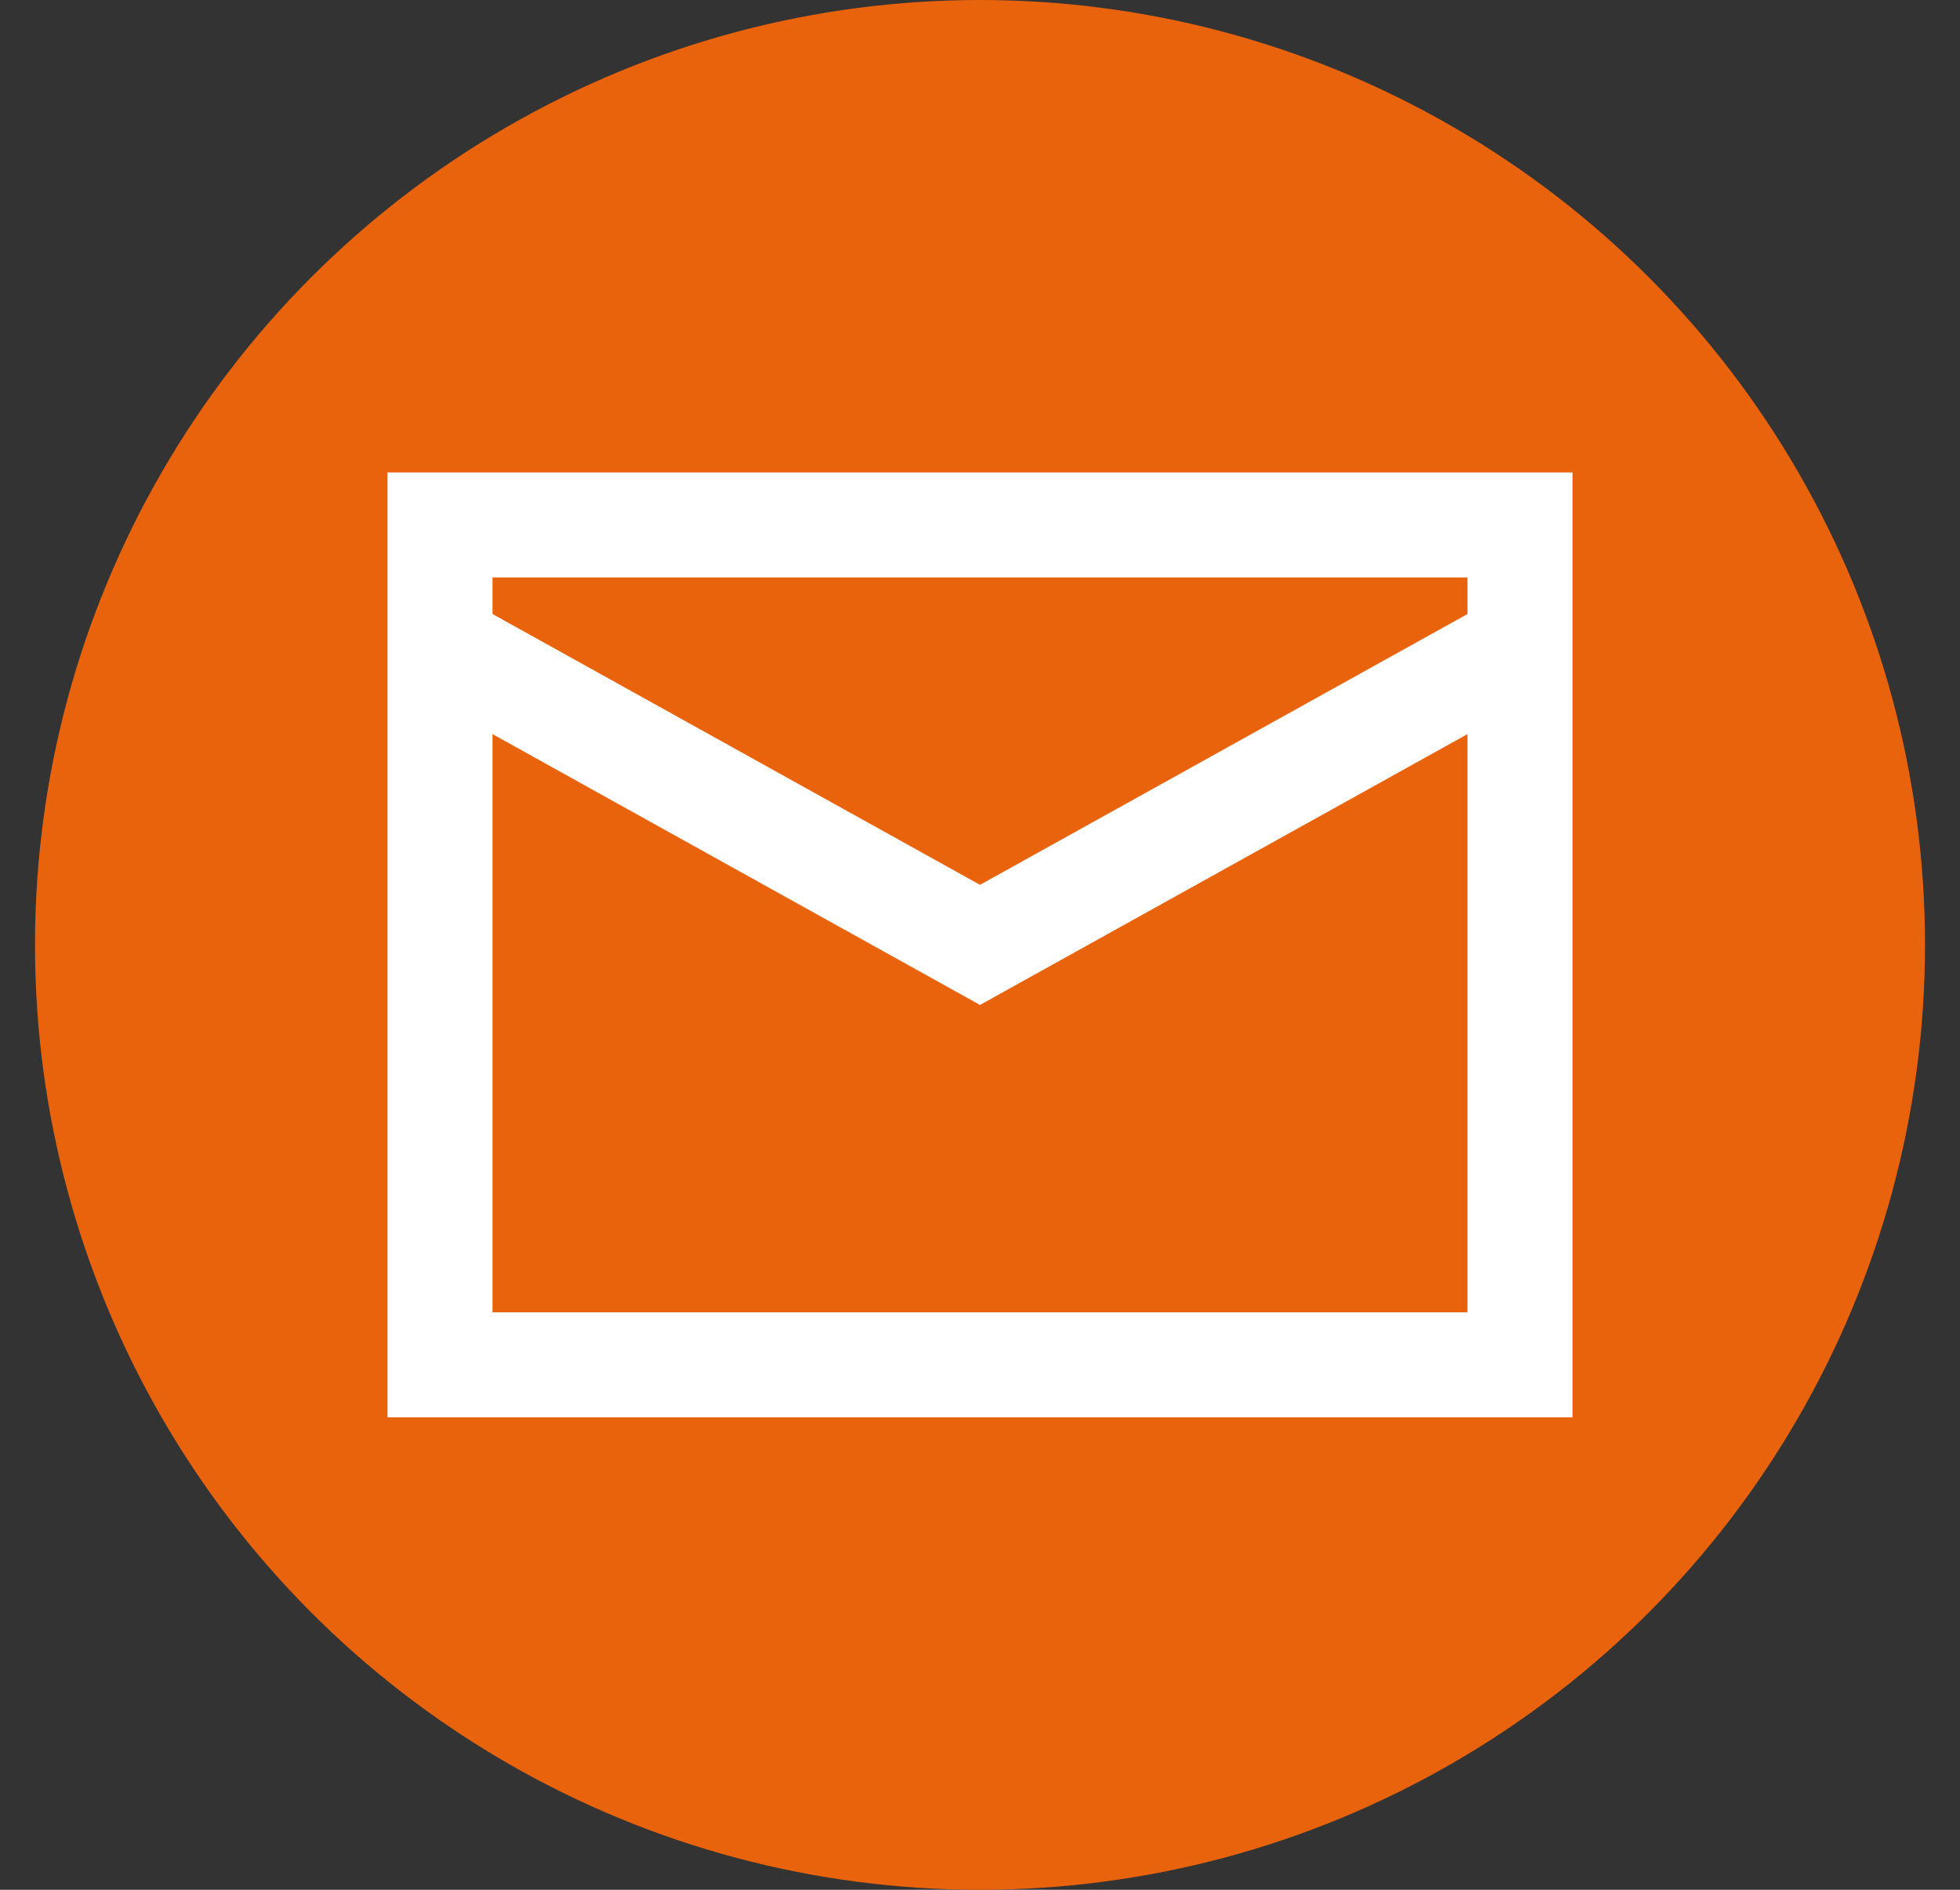
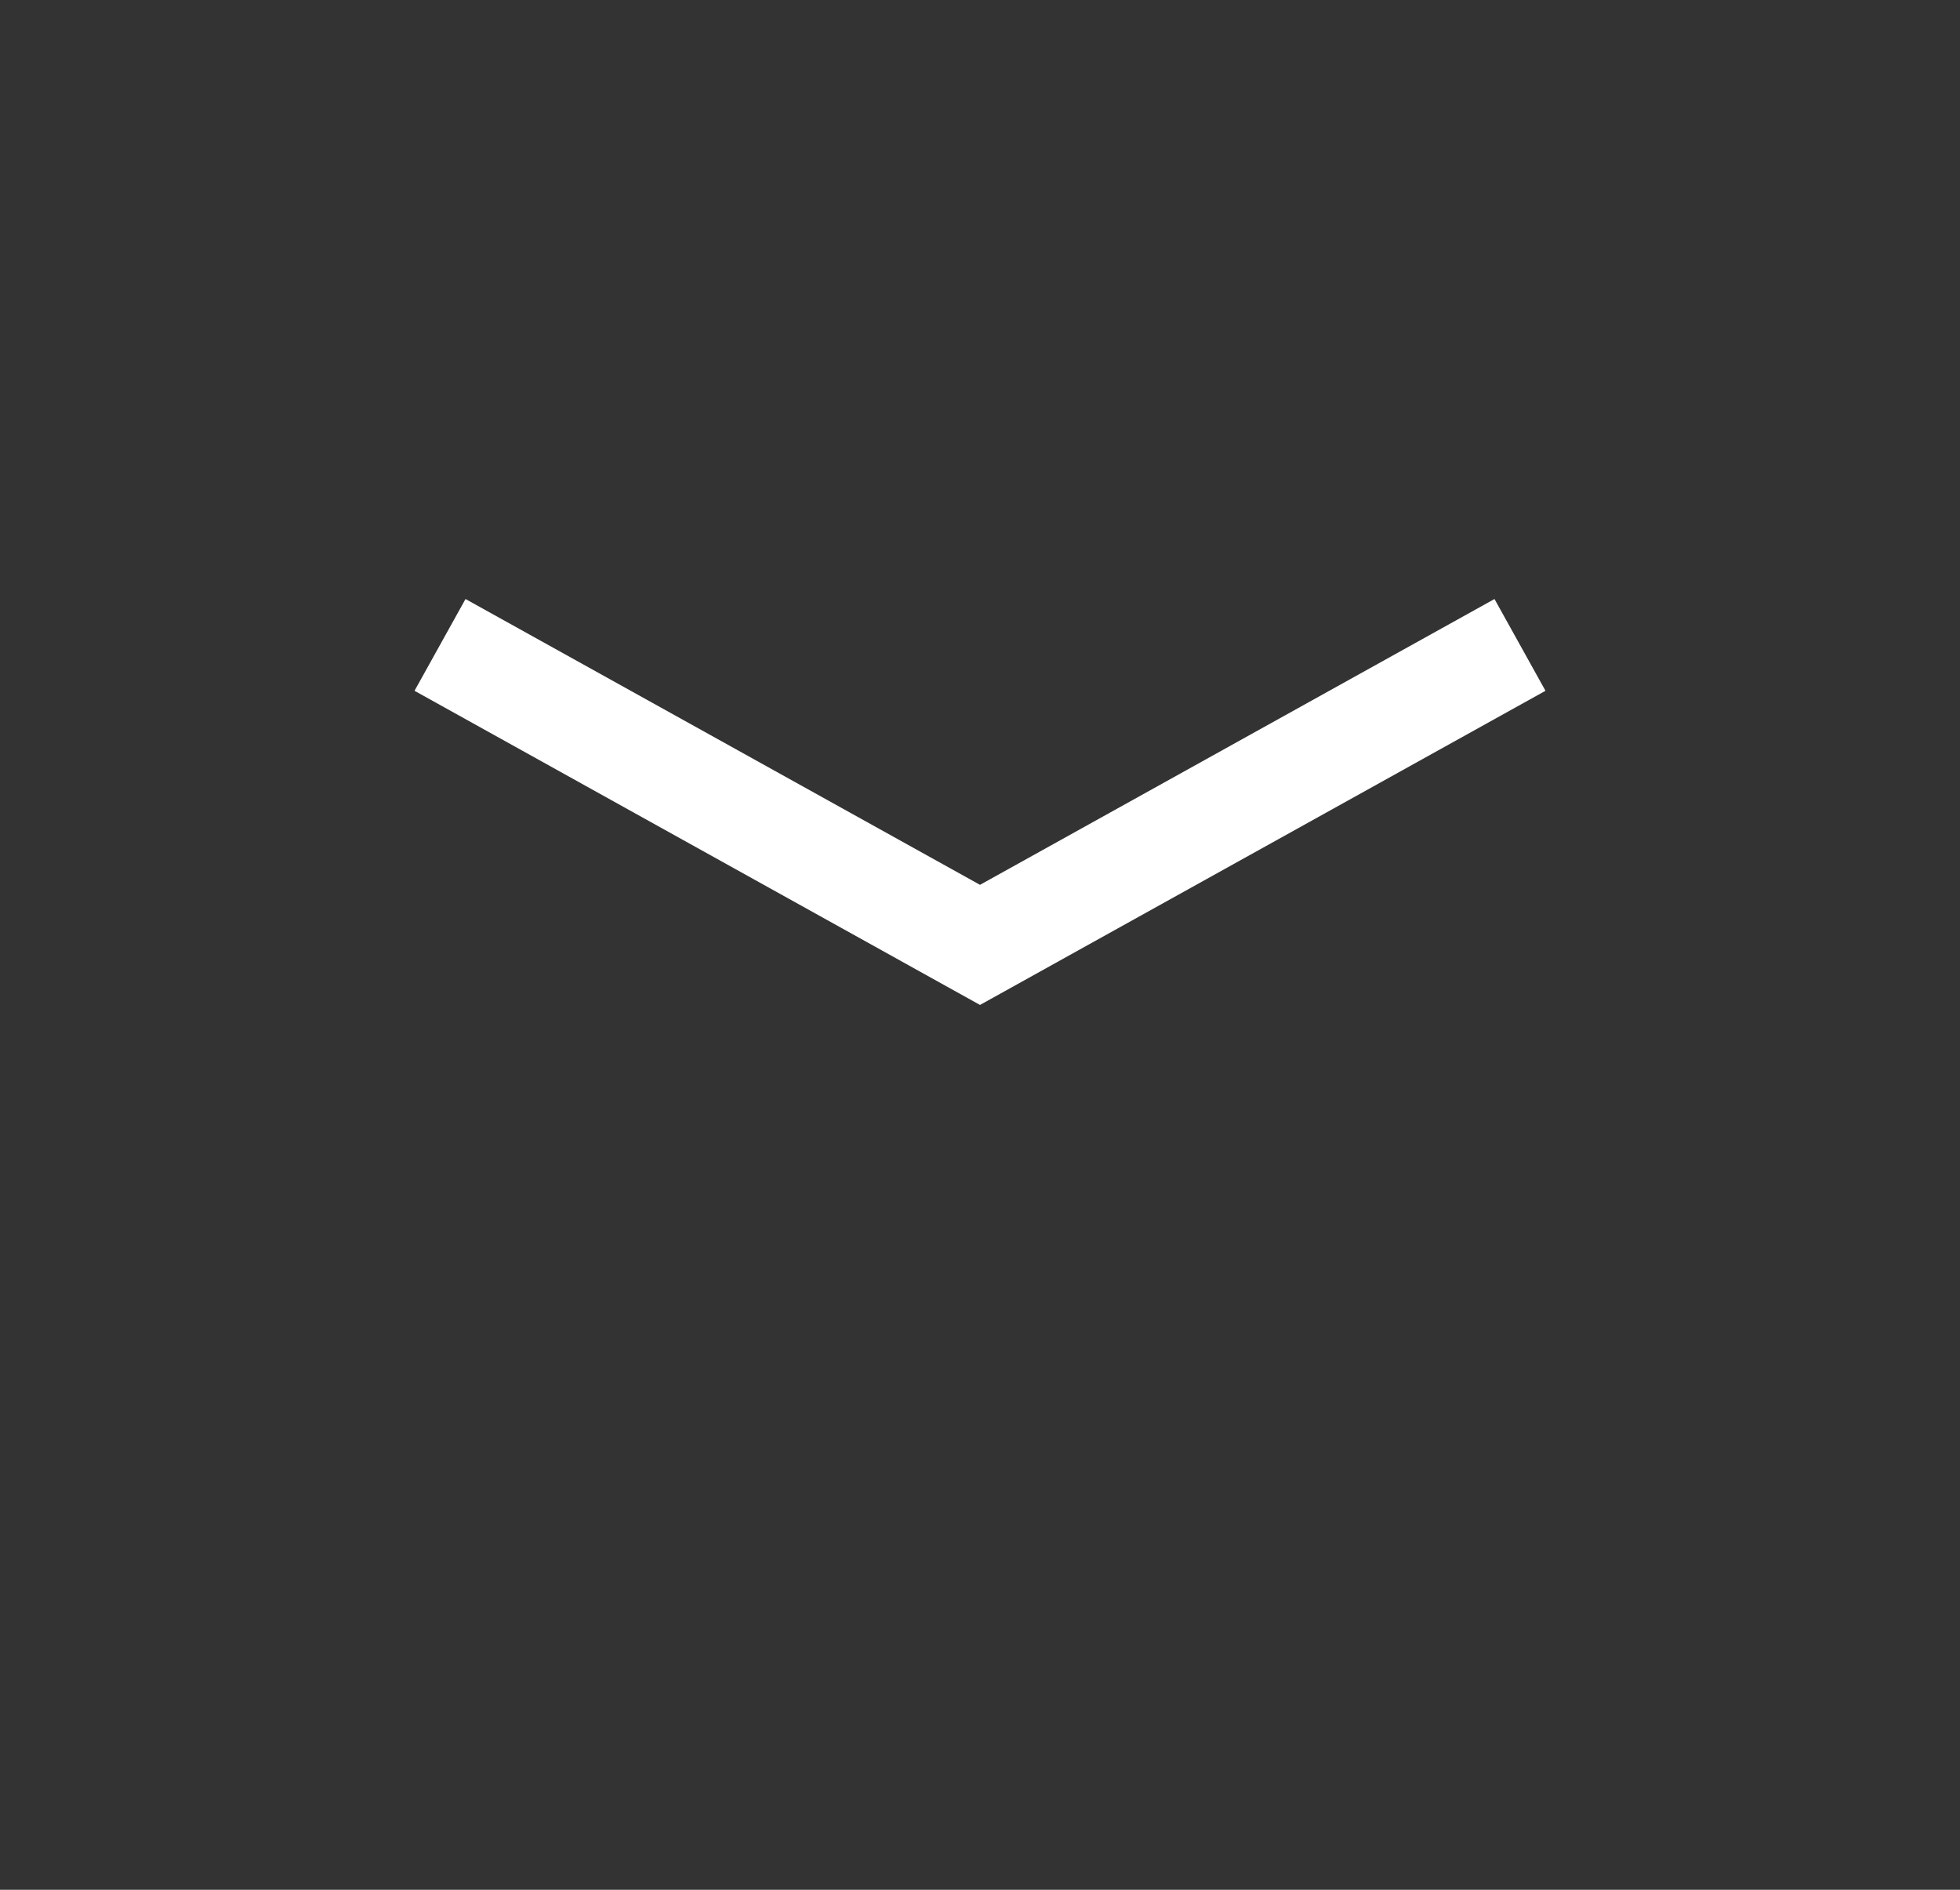
<svg xmlns="http://www.w3.org/2000/svg" width="28" height="27" viewBox="0 0 28 27" fill="none">
  <rect x="0" y="0" width="28" height="27" fill="#333333" stroke="none" />
-   <circle cx="14" cy="13.5" r="13.5" fill="#E9630D" />
-   <path d="M6.286 7.5H21.714V19.5H6.286V7.5Z" stroke="white" stroke-width="1.5" />
  <path d="M6.286 9.214L14 13.5L21.714 9.214" stroke="white" stroke-width="1.5" />
</svg>